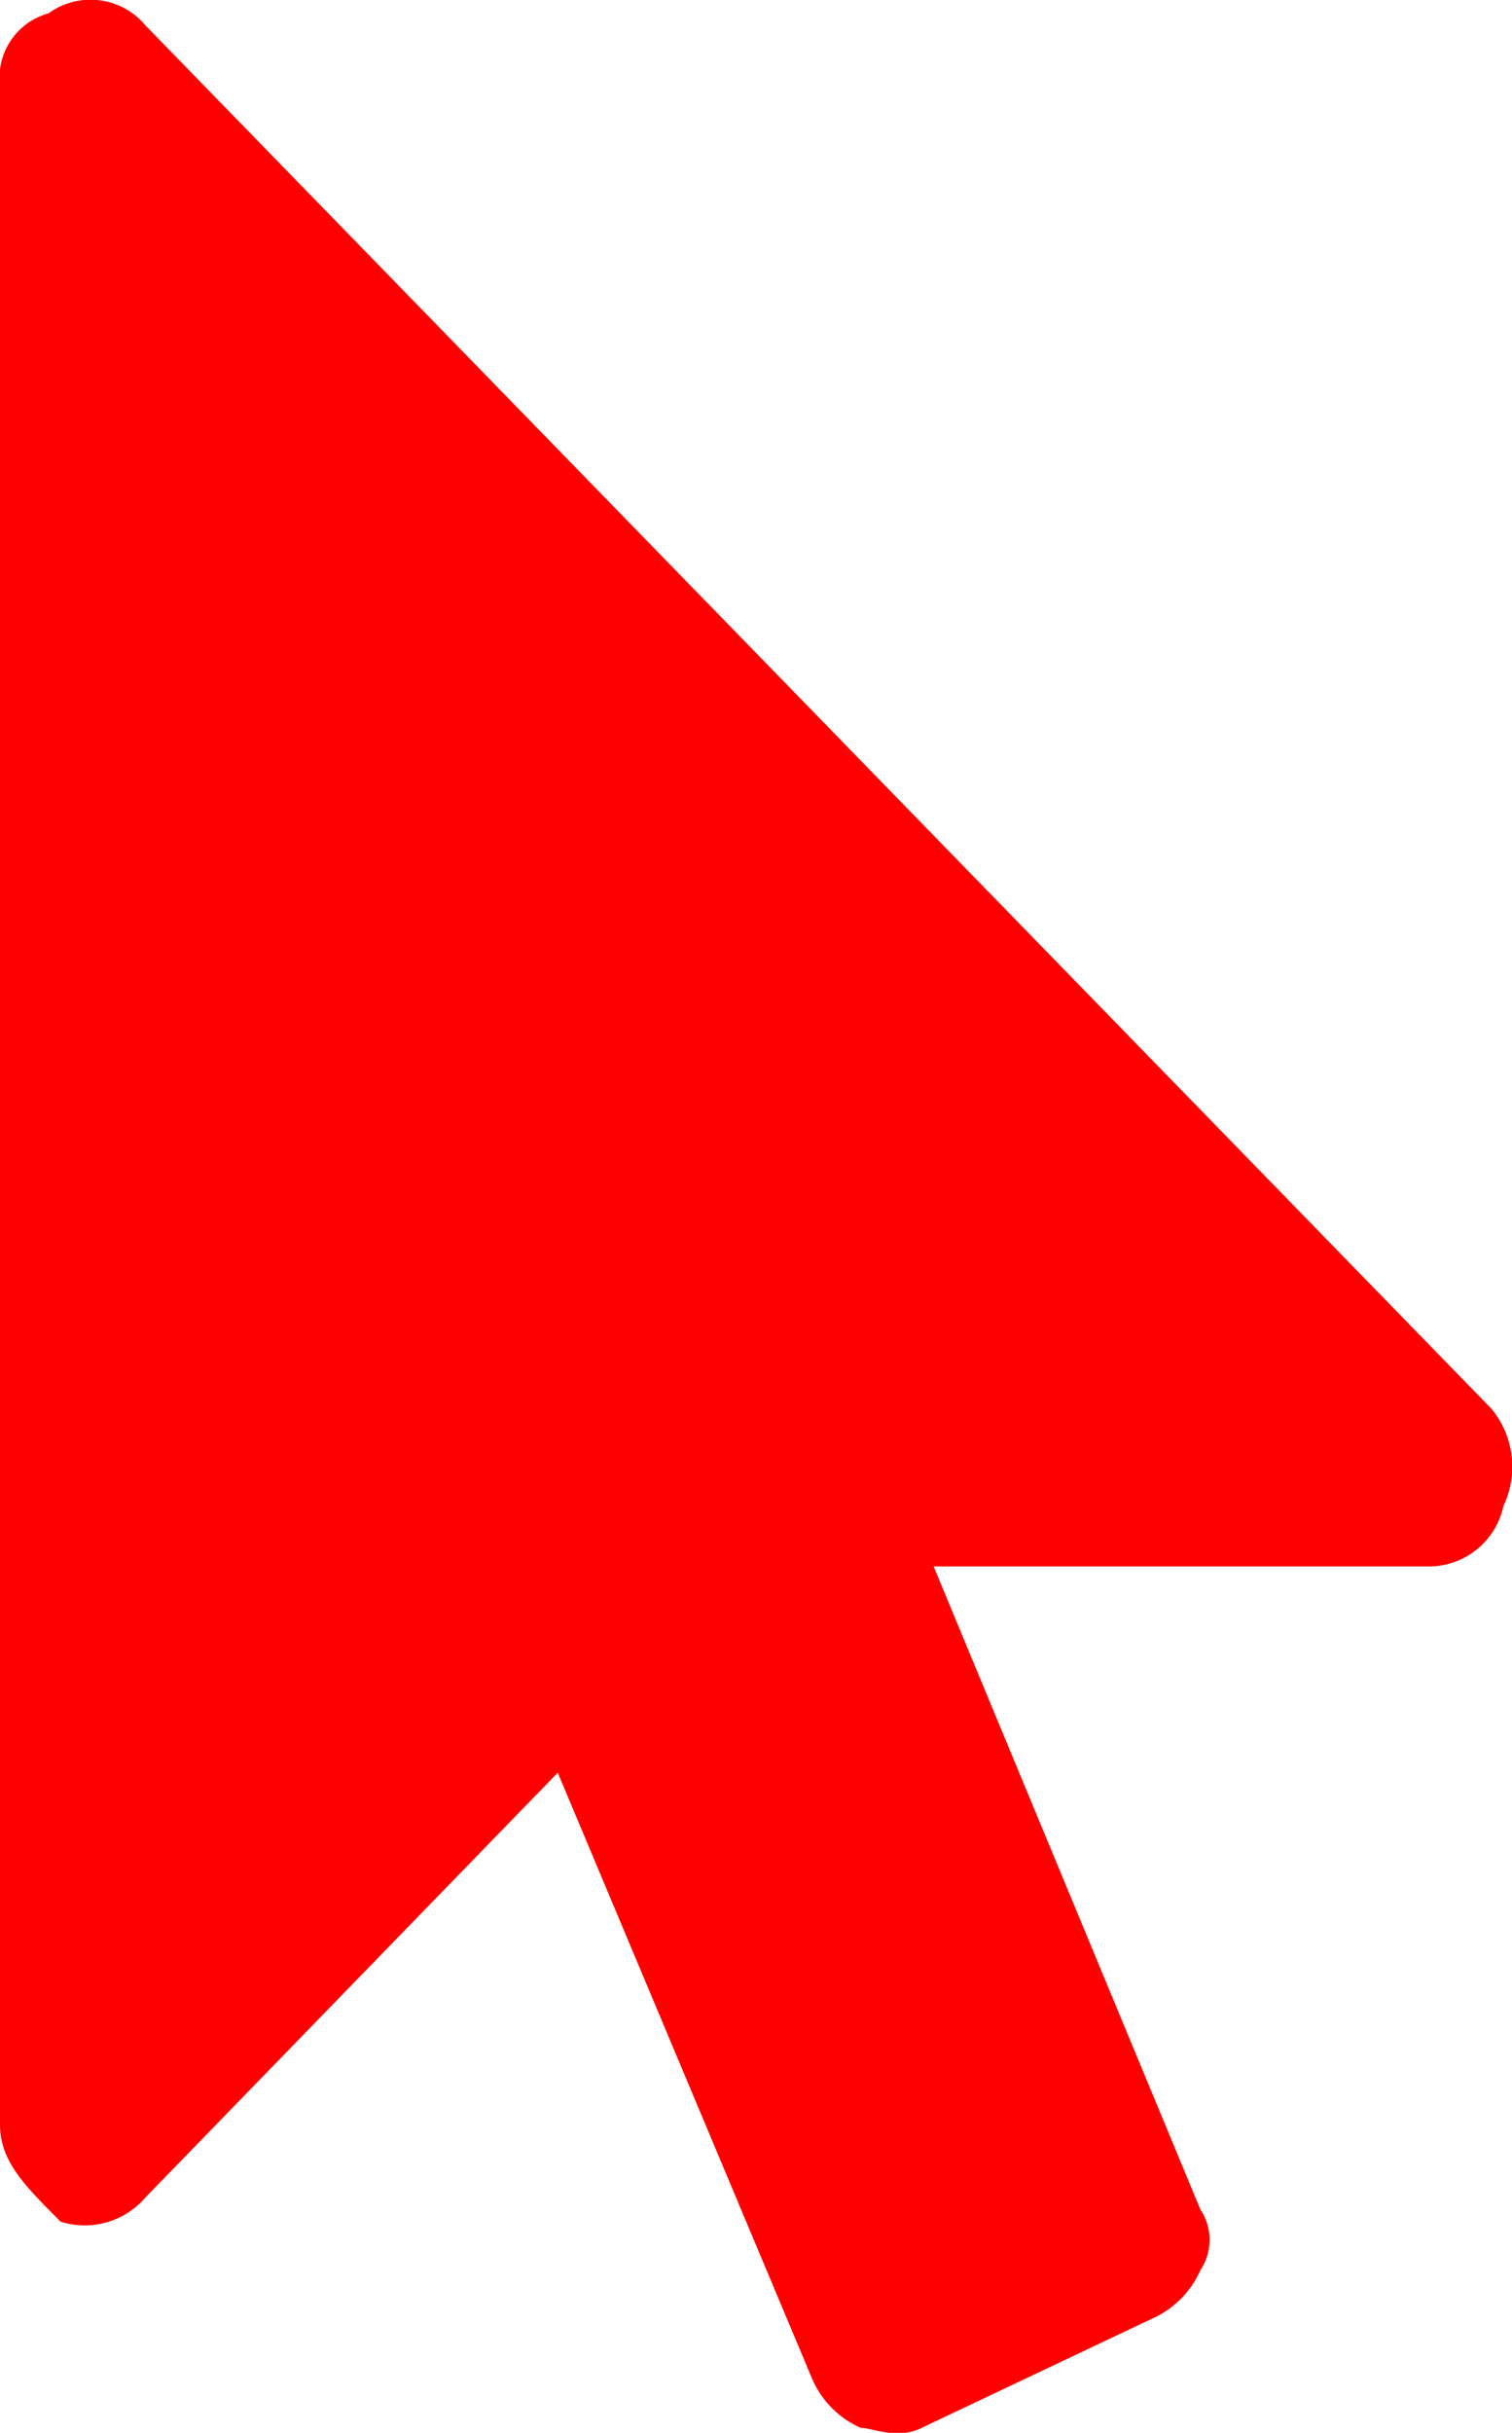
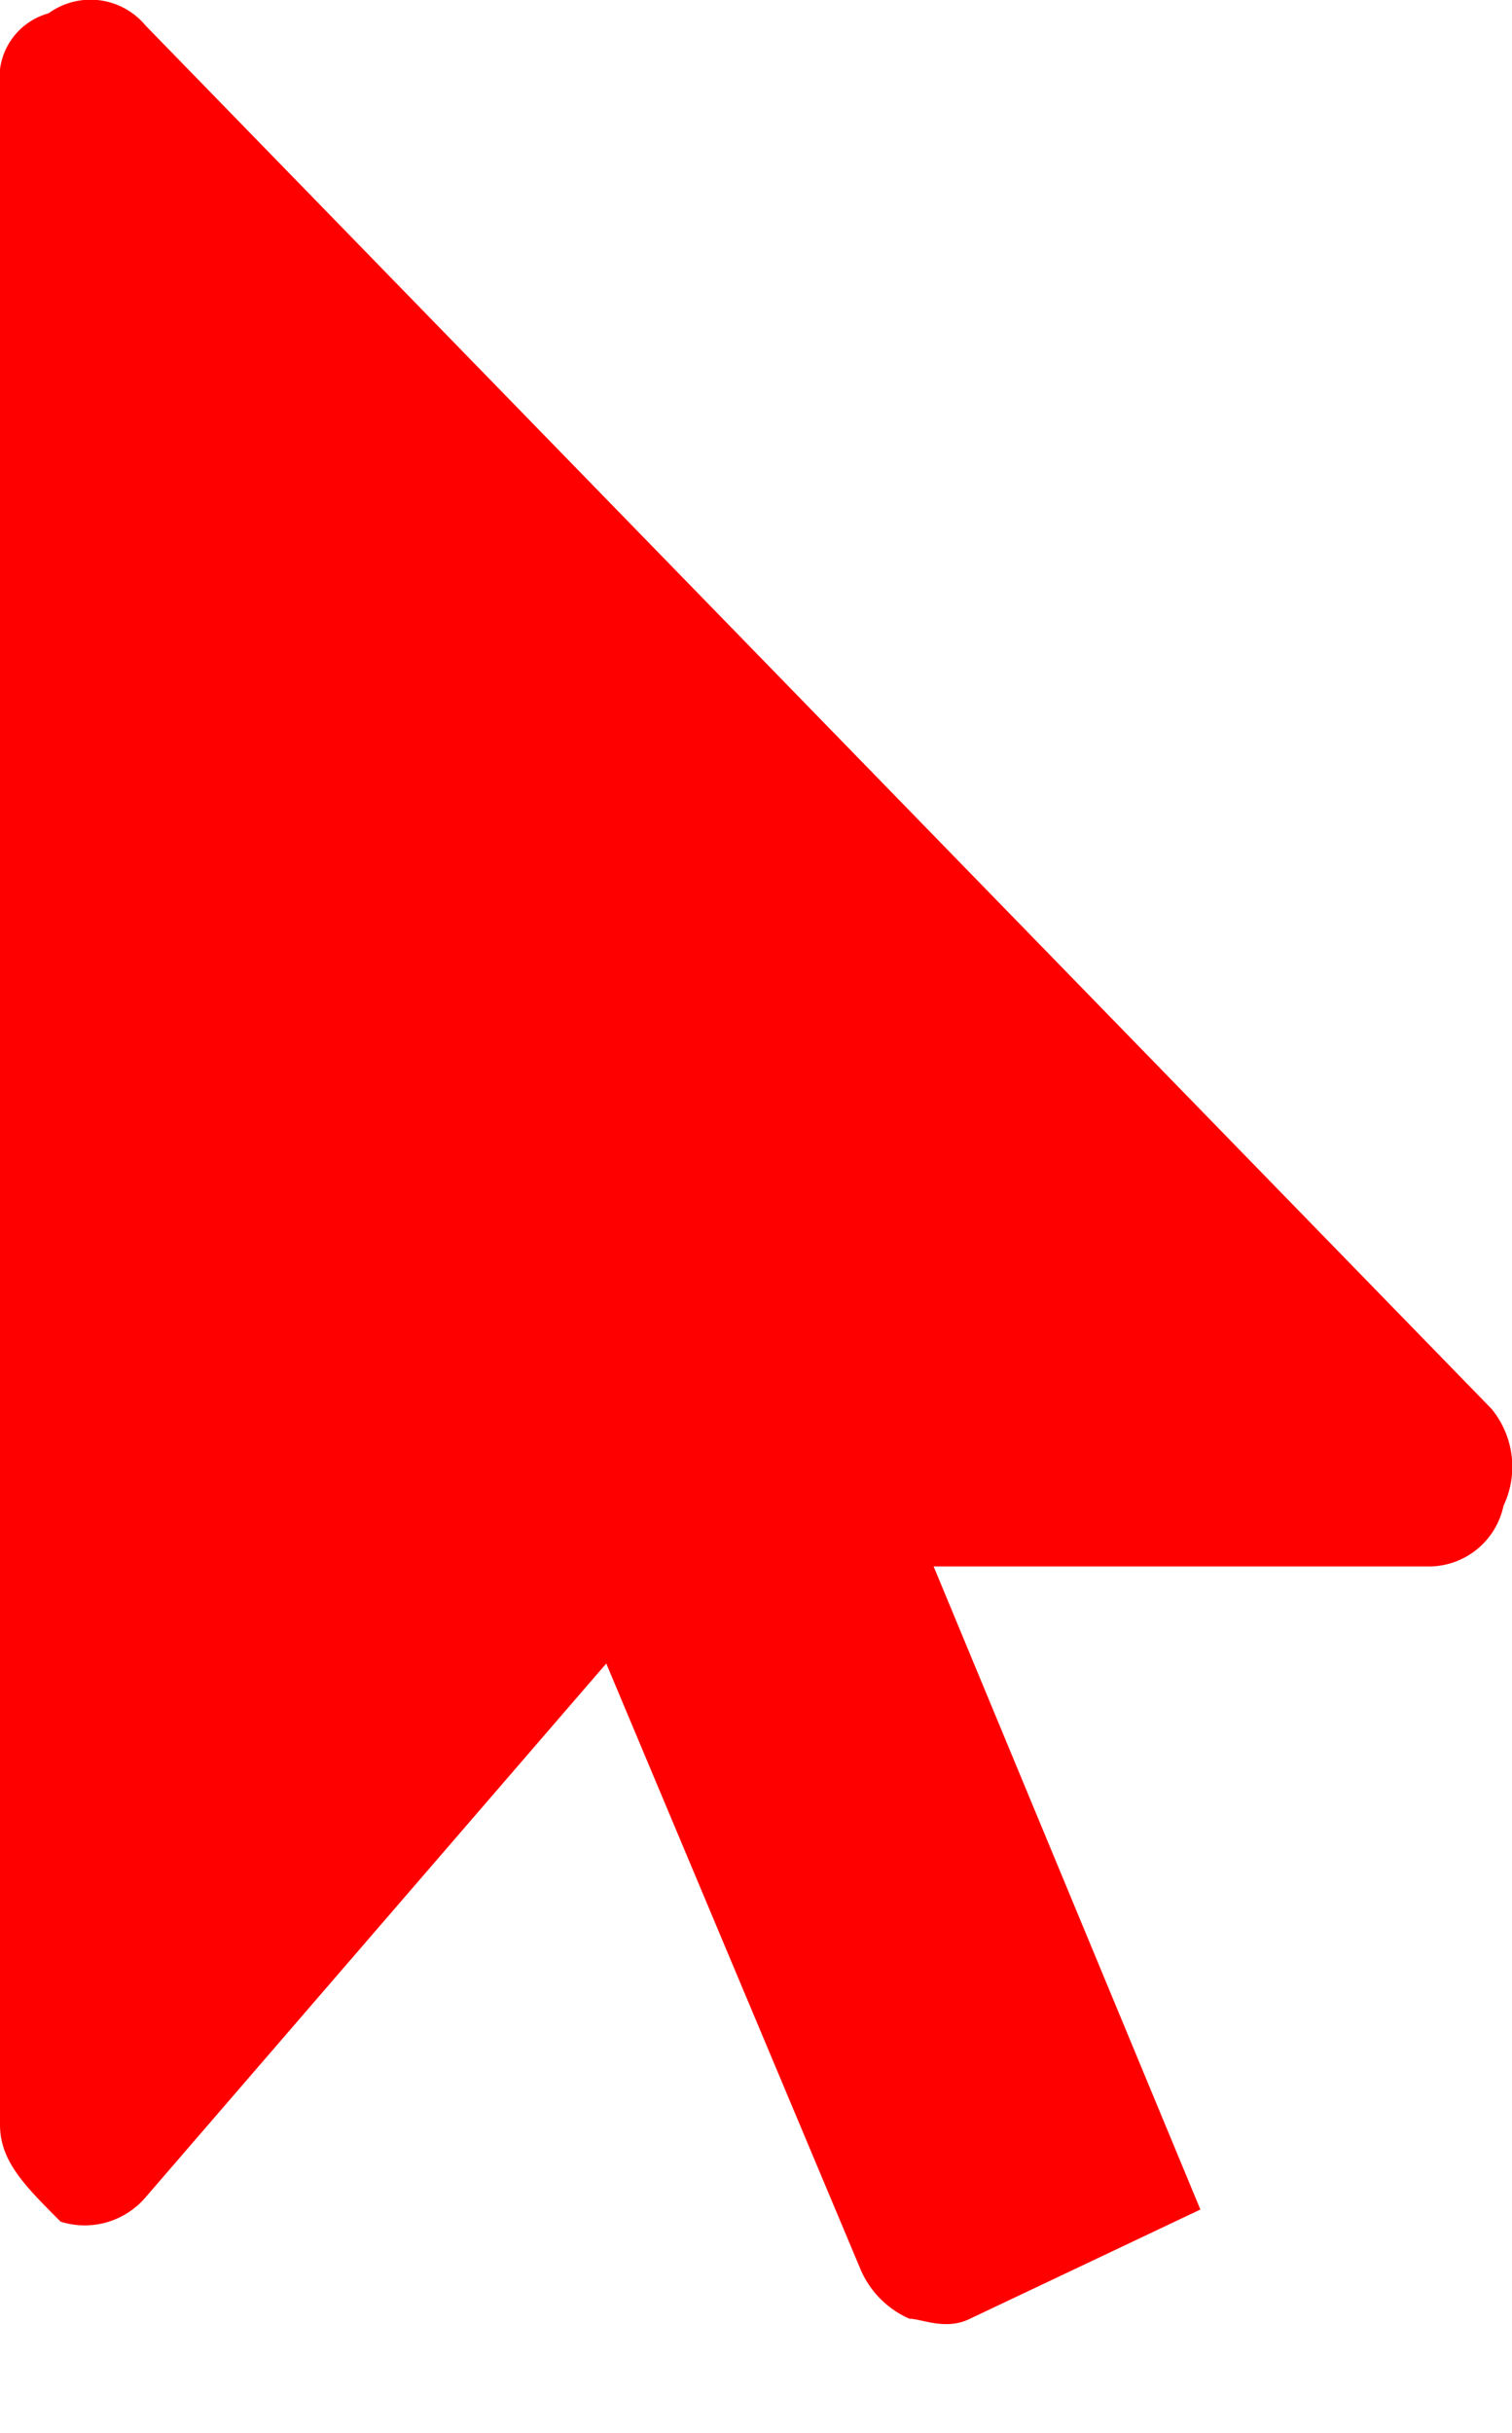
<svg xmlns="http://www.w3.org/2000/svg" width="12.47" height="20.05" viewBox="0 0 12.47 20.05">
  <defs>
    <style>
      .a {
        fill: red;
      }
    </style>
  </defs>
  <title>icon-quick-links</title>
-   <path class="a" d="M12.8,13.4H8.7l2.2,5.3a.45.45,0,0,1,0,.5.78.78,0,0,1-.4.4l-1.9.9c-.2.1-.4,0-.5,0a.78.78,0,0,1-.4-.4l-2.1-5L2.2,18.6a.66.66,0,0,1-.7.2c-.3-.3-.5-.5-.5-.8V1.2A.55.55,0,0,1,1.4.6a.59.59,0,0,1,.8.1L13.3,12.1a.75.75,0,0,1,.1.8A.63.63,0,0,1,12.8,13.4Z" transform="translate(-1 -0.49)" />
+   <path class="a" d="M12.8,13.4H8.7l2.2,5.3l-1.9.9c-.2.1-.4,0-.5,0a.78.78,0,0,1-.4-.4l-2.1-5L2.2,18.6a.66.66,0,0,1-.7.2c-.3-.3-.5-.5-.5-.8V1.2A.55.55,0,0,1,1.4.6a.59.59,0,0,1,.8.1L13.3,12.1a.75.75,0,0,1,.1.8A.63.63,0,0,1,12.8,13.4Z" transform="translate(-1 -0.49)" />
</svg>